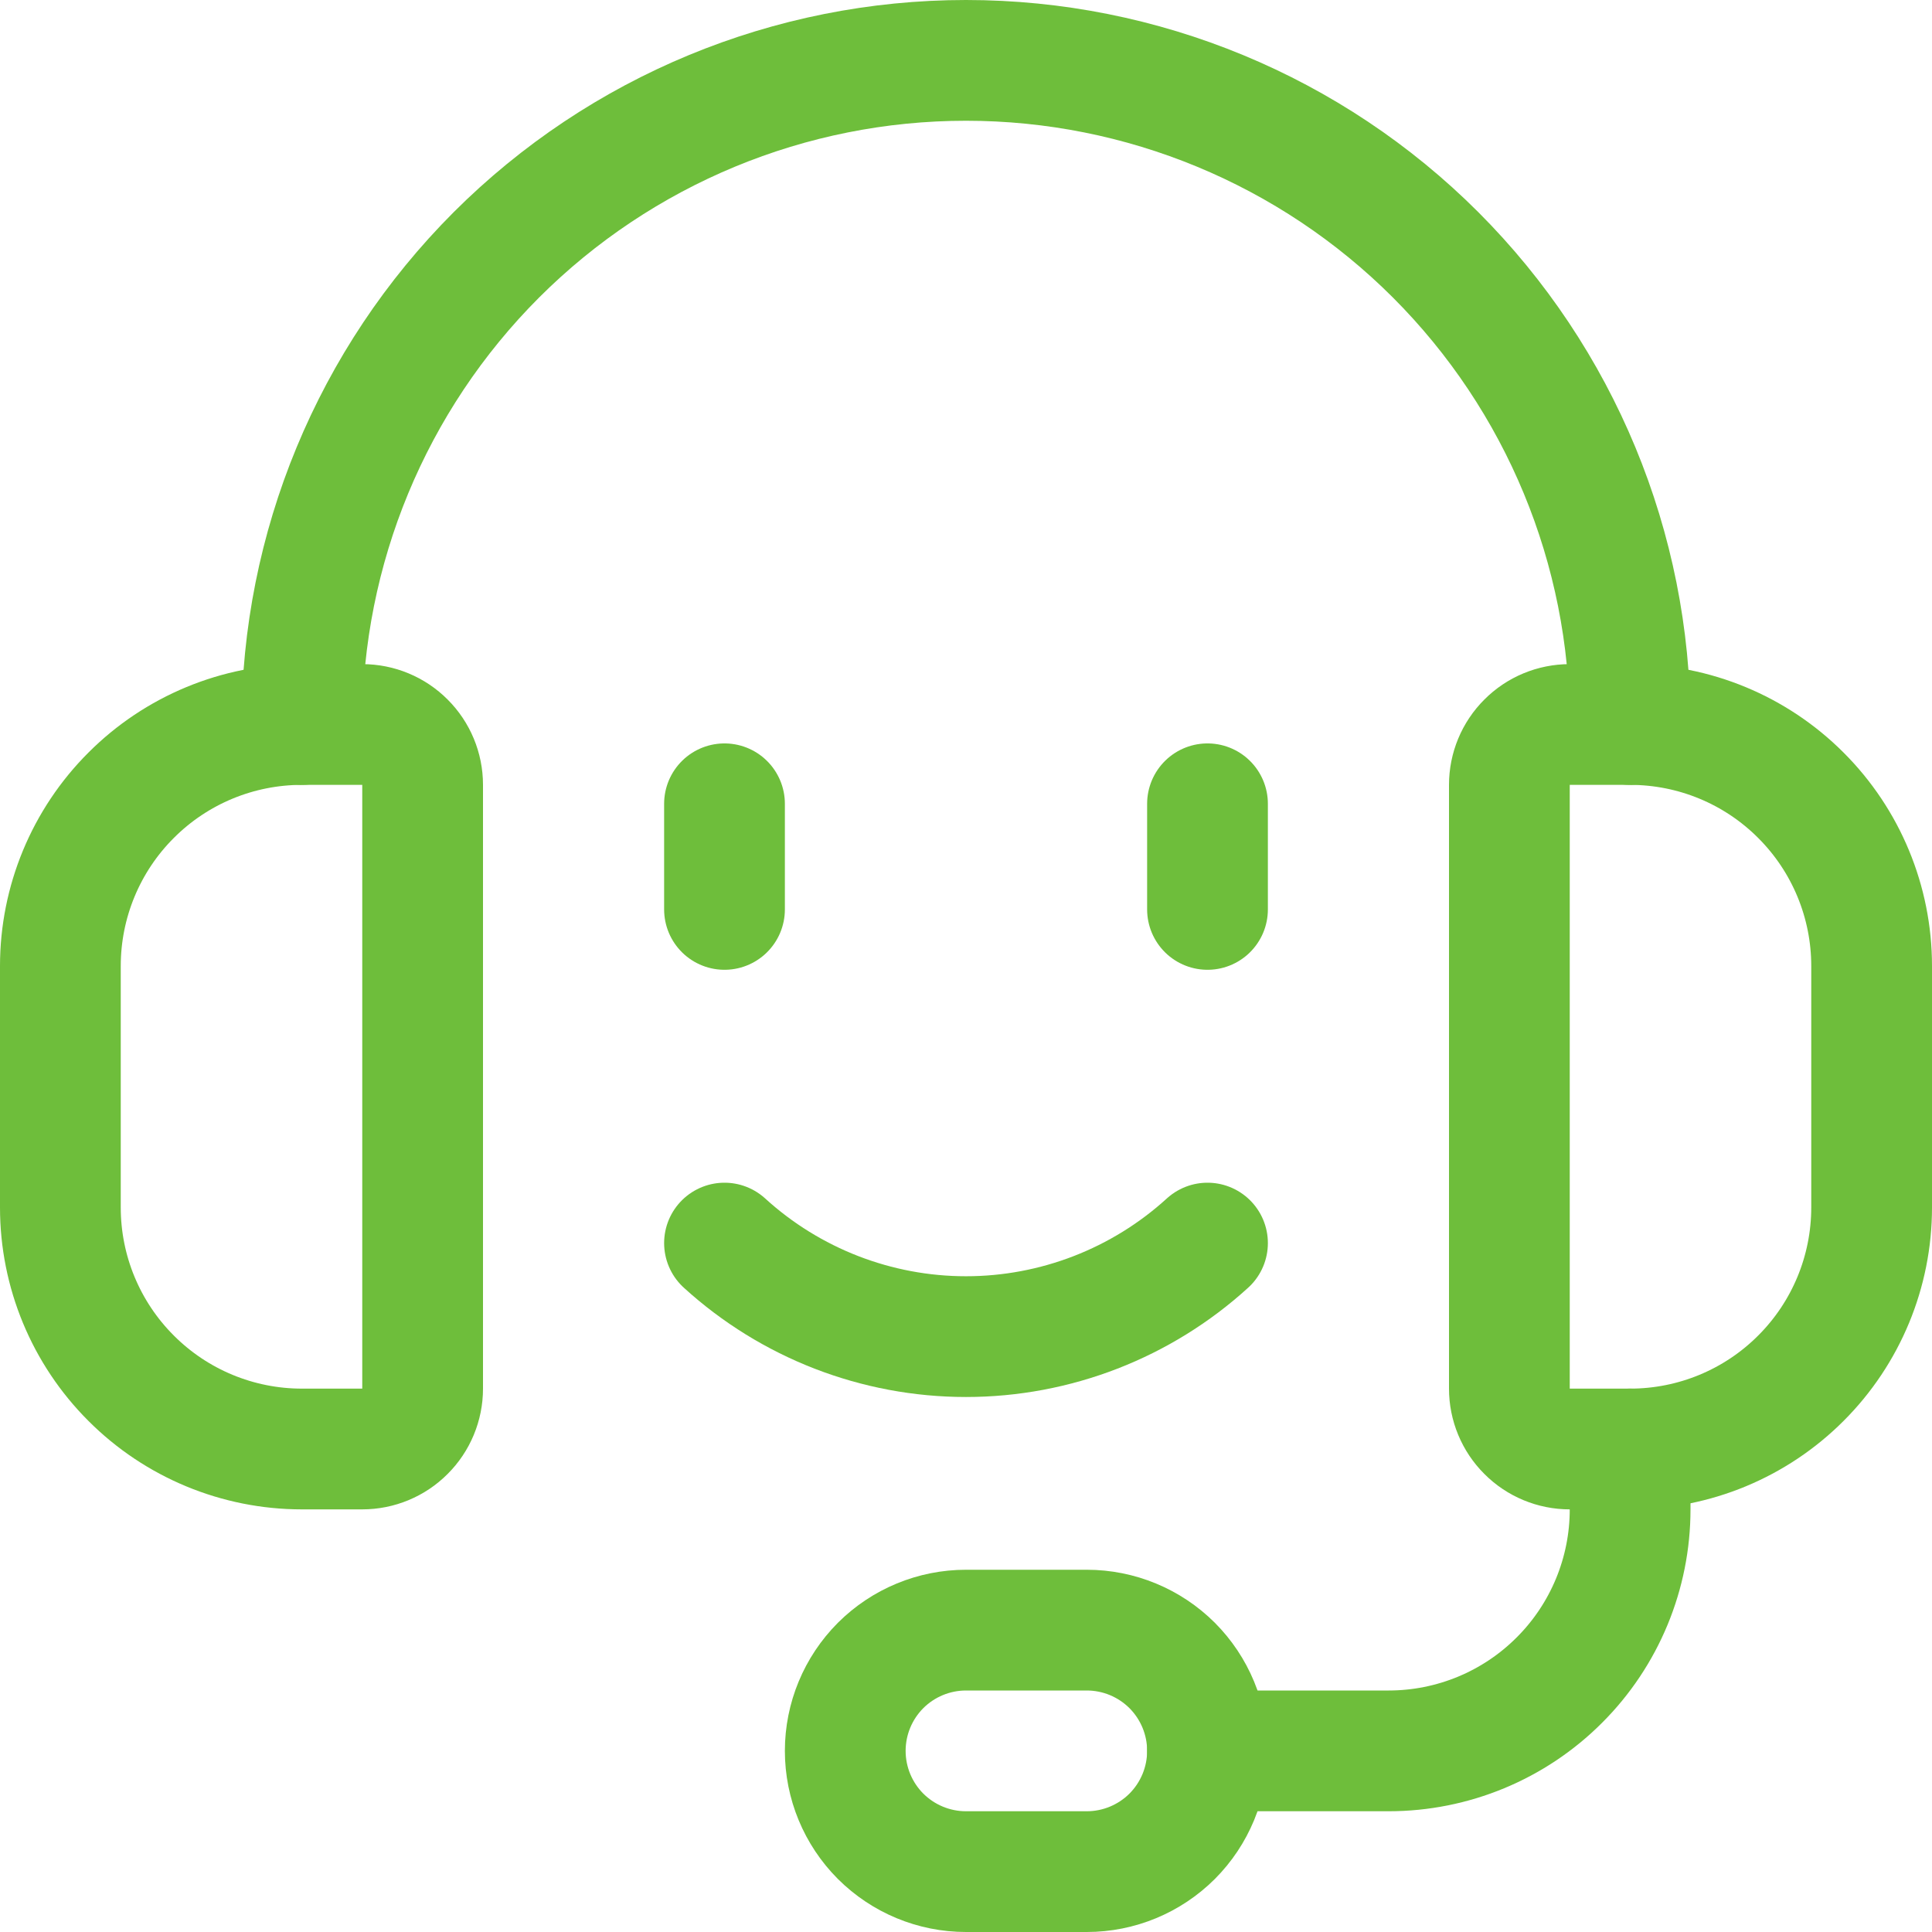
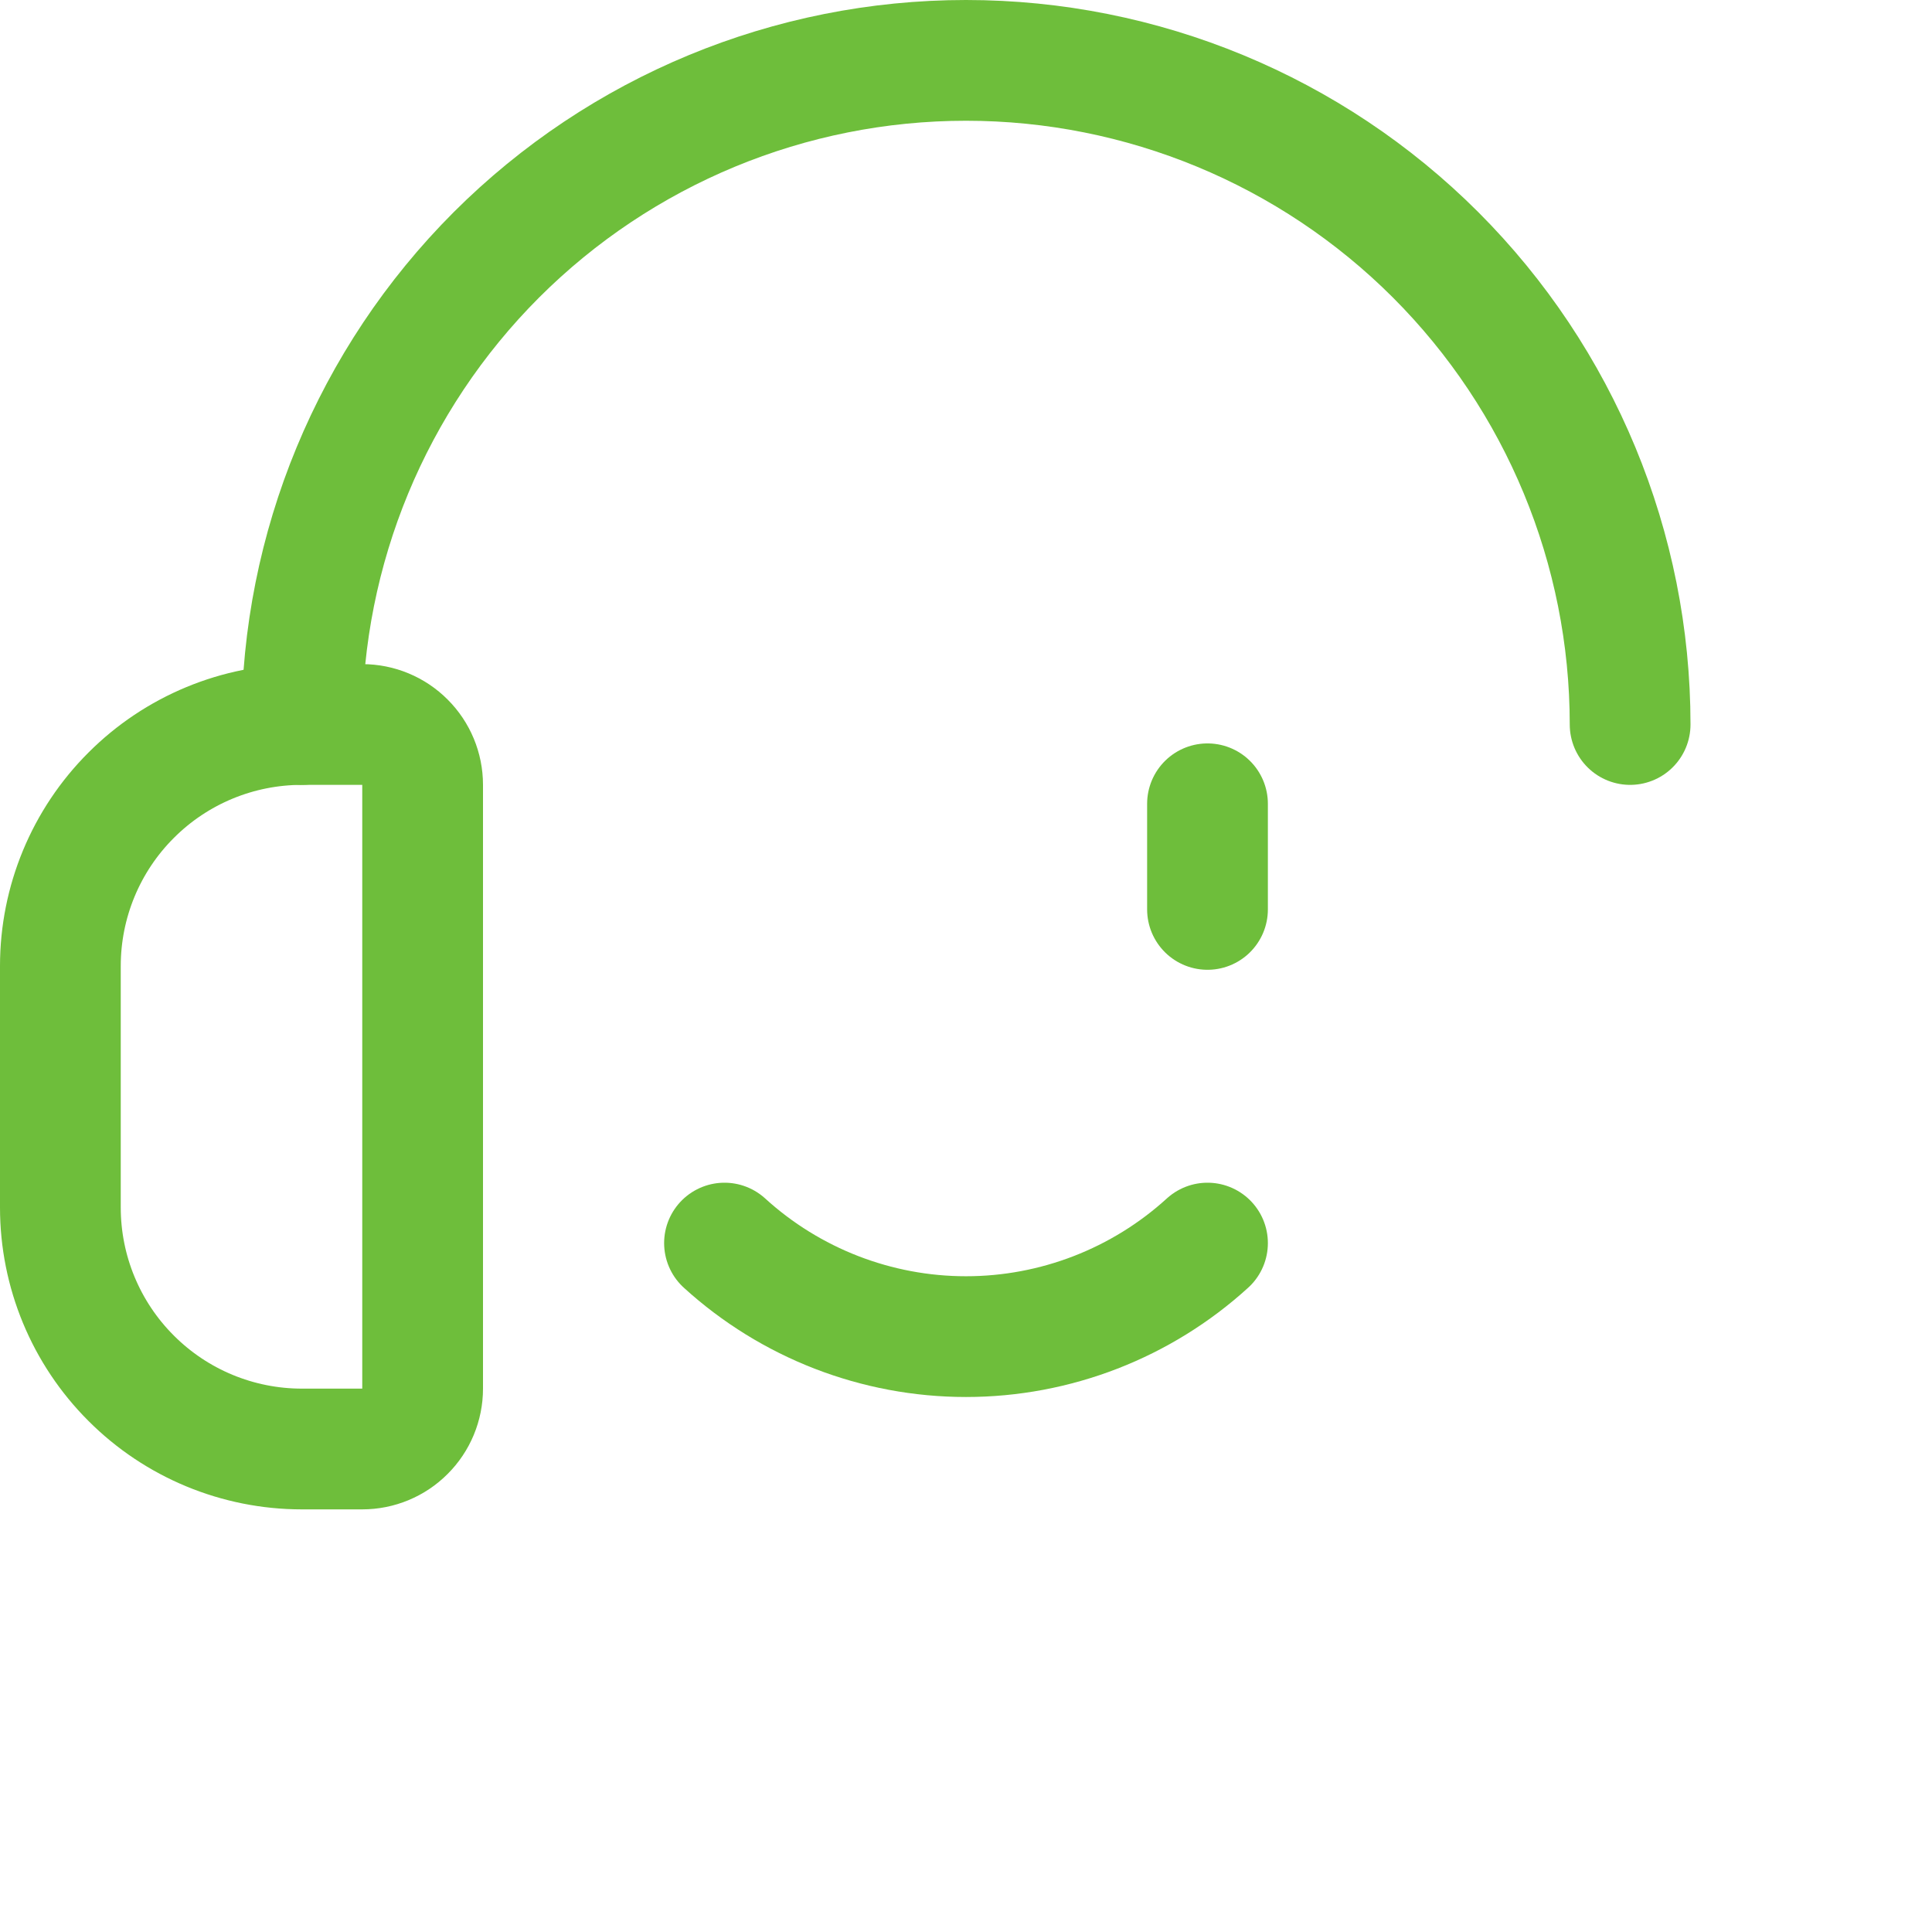
<svg xmlns="http://www.w3.org/2000/svg" width="24" height="24" viewBox="0 0 24 24" fill="none">
  <g clip-path="url(#clip0_5949_24927)">
    <path d="M4.5 18H3.75C2.954 18 2.191 17.684 1.629 17.121C1.066 16.559 0.75 15.796 0.75 15V12C0.75 11.204 1.066 10.441 1.629 9.879C2.191 9.316 2.954 9 3.75 9H4.5C4.699 9 4.89 9.079 5.03 9.22C5.171 9.36 5.25 9.551 5.25 9.75V17.25C5.25 17.449 5.171 17.64 5.03 17.78C4.89 17.921 4.699 18 4.5 18Z" stroke="#6EBE3B" stroke-width="1.5" stroke-linecap="round" stroke-linejoin="round" />
-     <path d="M20.25 18H19.5C19.301 18 19.11 17.921 18.97 17.78C18.829 17.64 18.75 17.449 18.75 17.25V9.75C18.75 9.551 18.829 9.36 18.97 9.22C19.11 9.079 19.301 9 19.5 9H20.25C21.046 9 21.809 9.316 22.371 9.879C22.934 10.441 23.25 11.204 23.25 12V15C23.25 15.796 22.934 16.559 22.371 17.121C21.809 17.684 21.046 18 20.25 18Z" stroke="#6EBE3B" stroke-width="1.5" stroke-linecap="round" stroke-linejoin="round" />
    <path d="M3.75 9C3.75 6.812 4.619 4.714 6.166 3.166C7.714 1.619 9.812 0.75 12 0.75C14.188 0.75 16.287 1.619 17.834 3.166C19.381 4.714 20.25 6.812 20.25 9" stroke="#6EBE3B" stroke-width="1.5" stroke-linecap="round" stroke-linejoin="round" />
-     <path d="M15 21.75H17.25C18.046 21.75 18.809 21.434 19.371 20.871C19.934 20.309 20.25 19.546 20.25 18.75V18" stroke="#6EBE3B" stroke-width="1.5" stroke-linecap="round" stroke-linejoin="round" />
-     <path d="M13.5 23.25H12C11.602 23.25 11.221 23.092 10.939 22.811C10.658 22.529 10.5 22.148 10.5 21.75C10.5 21.352 10.658 20.971 10.939 20.689C11.221 20.408 11.602 20.25 12 20.25H13.5C13.898 20.25 14.279 20.408 14.561 20.689C14.842 20.971 15 21.352 15 21.75C15 22.148 14.842 22.529 14.561 22.811C14.279 23.092 13.898 23.25 13.5 23.25Z" stroke="#6EBE3B" stroke-width="1.5" stroke-linecap="round" stroke-linejoin="round" />
    <path d="M9 15.442C9.82 16.189 10.89 16.604 12 16.604C13.11 16.604 14.18 16.189 15 15.442" stroke="#6EBE3B" stroke-width="1.5" stroke-linecap="round" stroke-linejoin="round" />
-     <path d="M9 9.985V11.297" stroke="#6EBE3B" stroke-width="1.5" stroke-linecap="round" stroke-linejoin="round" />
    <path d="M15 9.985V11.297" stroke="#6EBE3B" stroke-width="1.5" stroke-linecap="round" stroke-linejoin="round" />
  </g>
  <defs>
    <clipPath id="clip0_5949_24927">
      <rect width="24" height="24" fill="white" />
    </clipPath>
  </defs>
</svg>